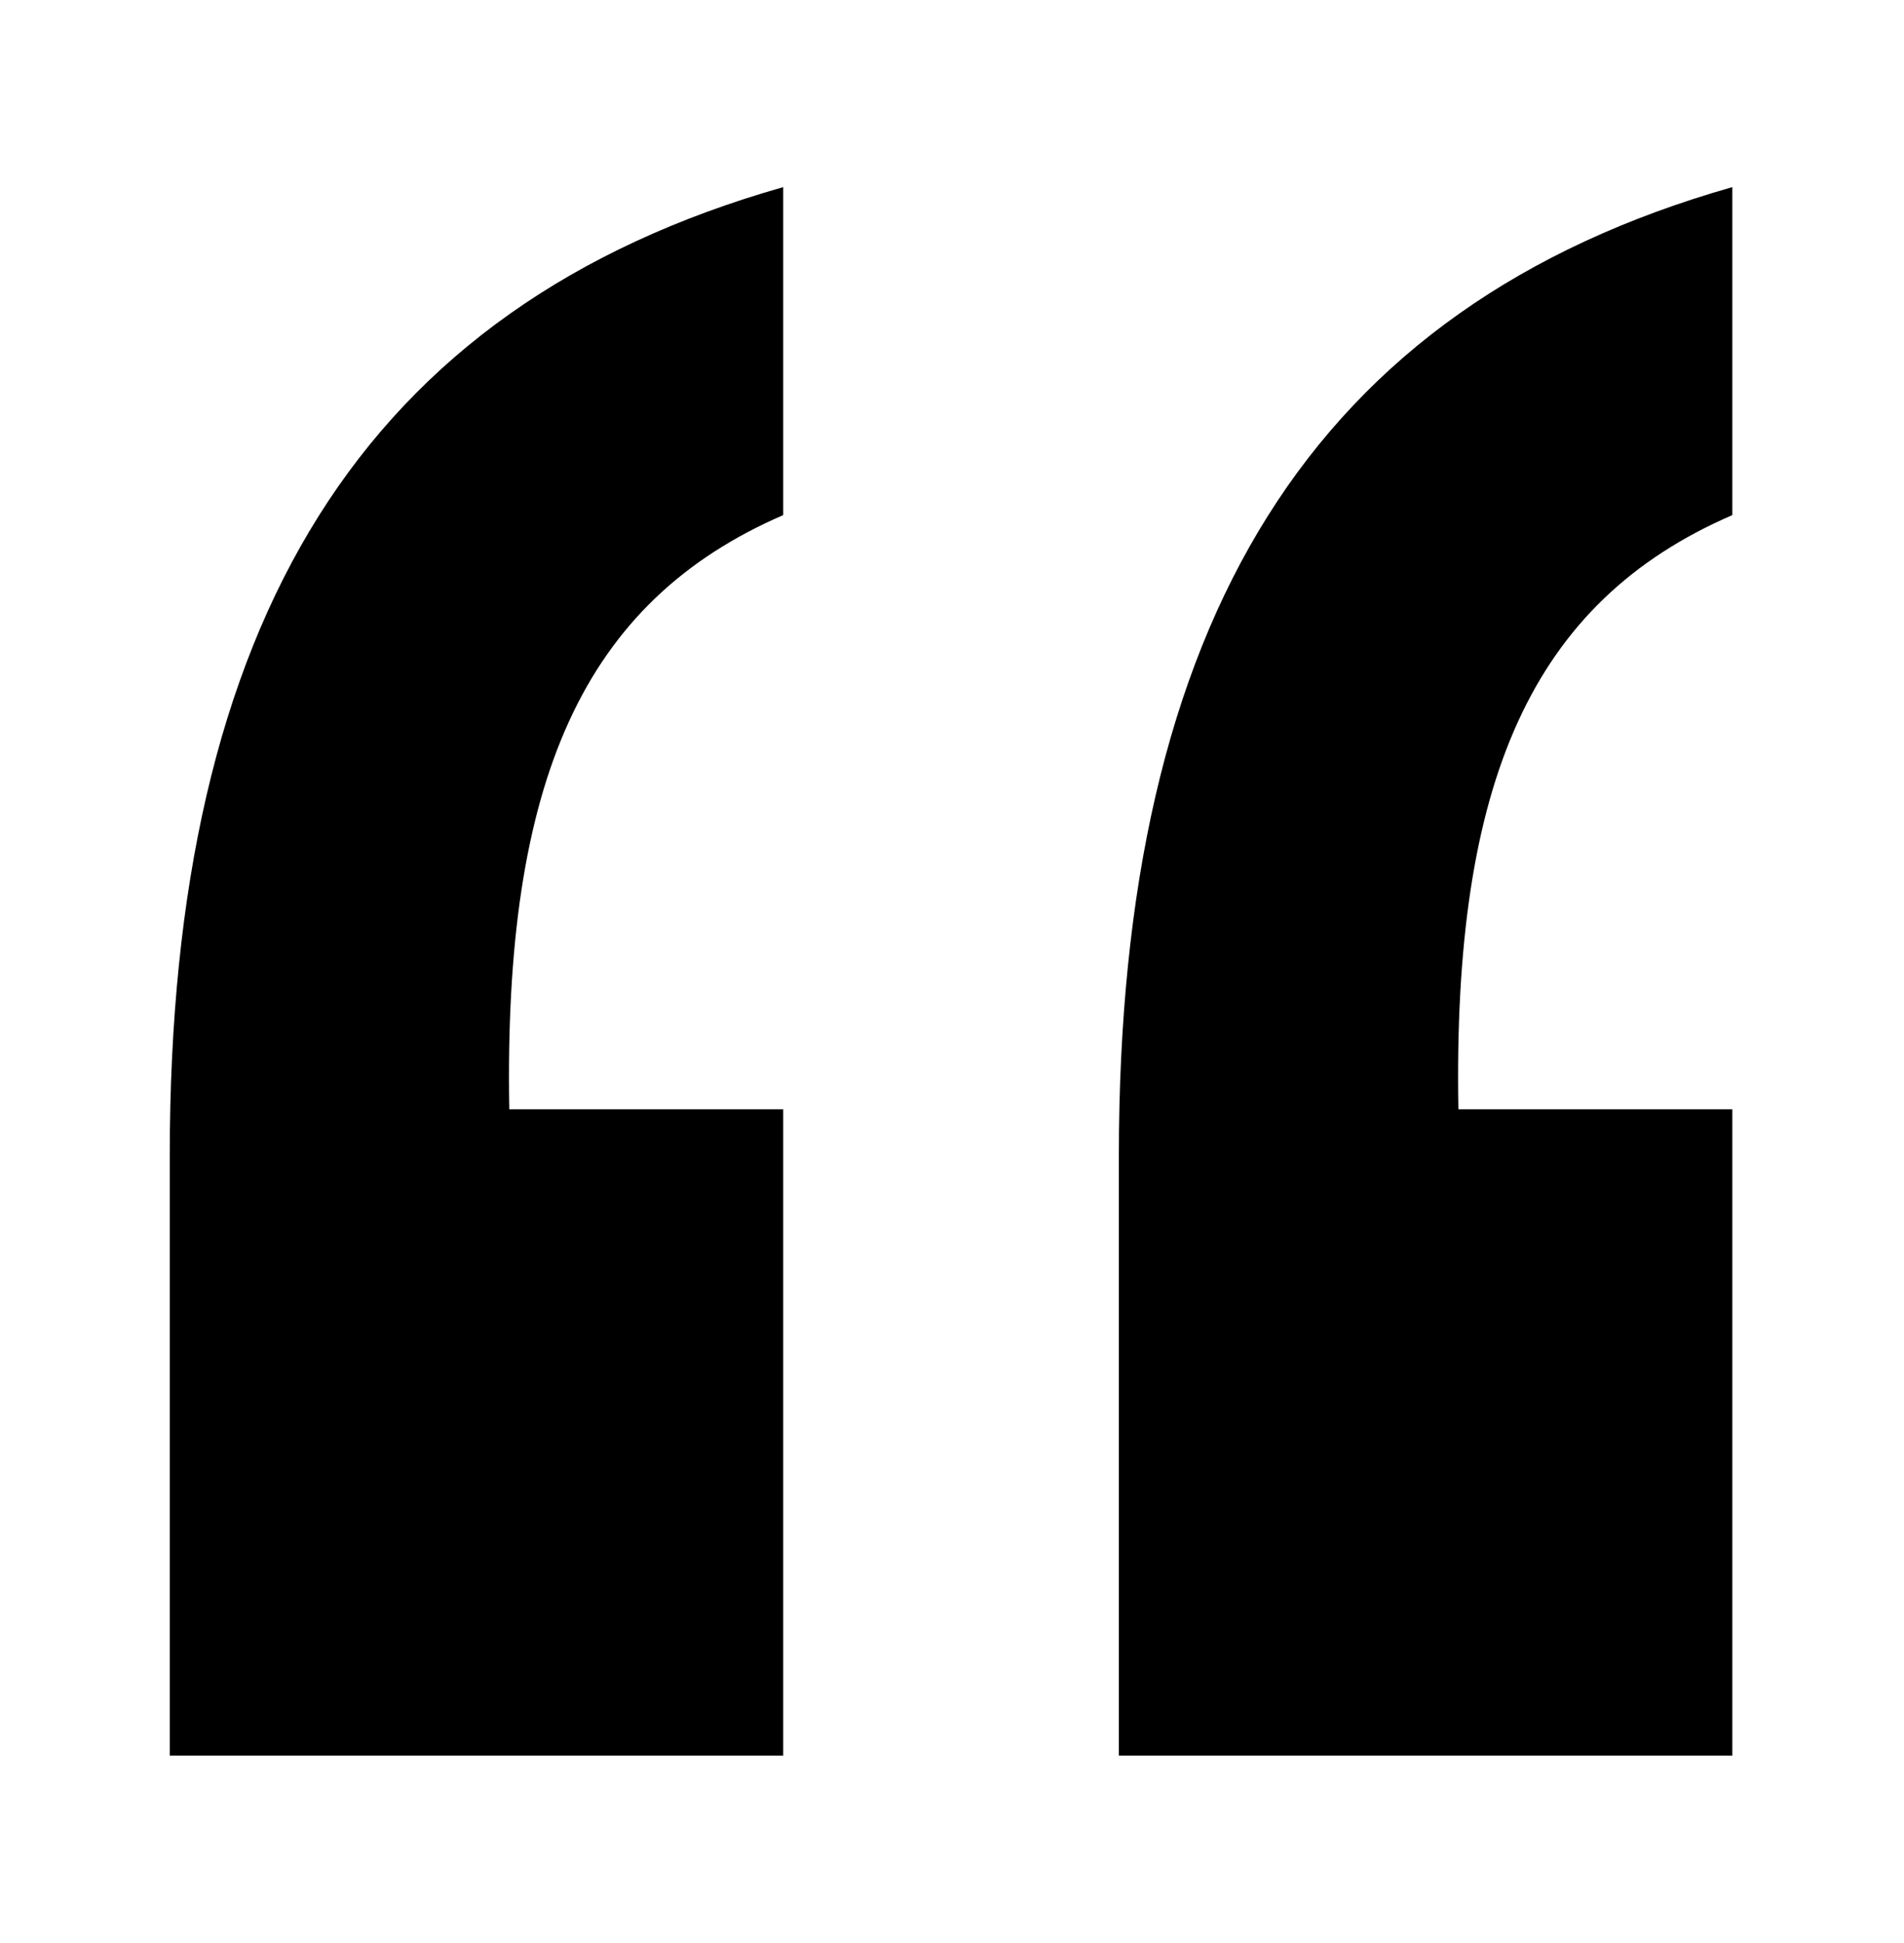
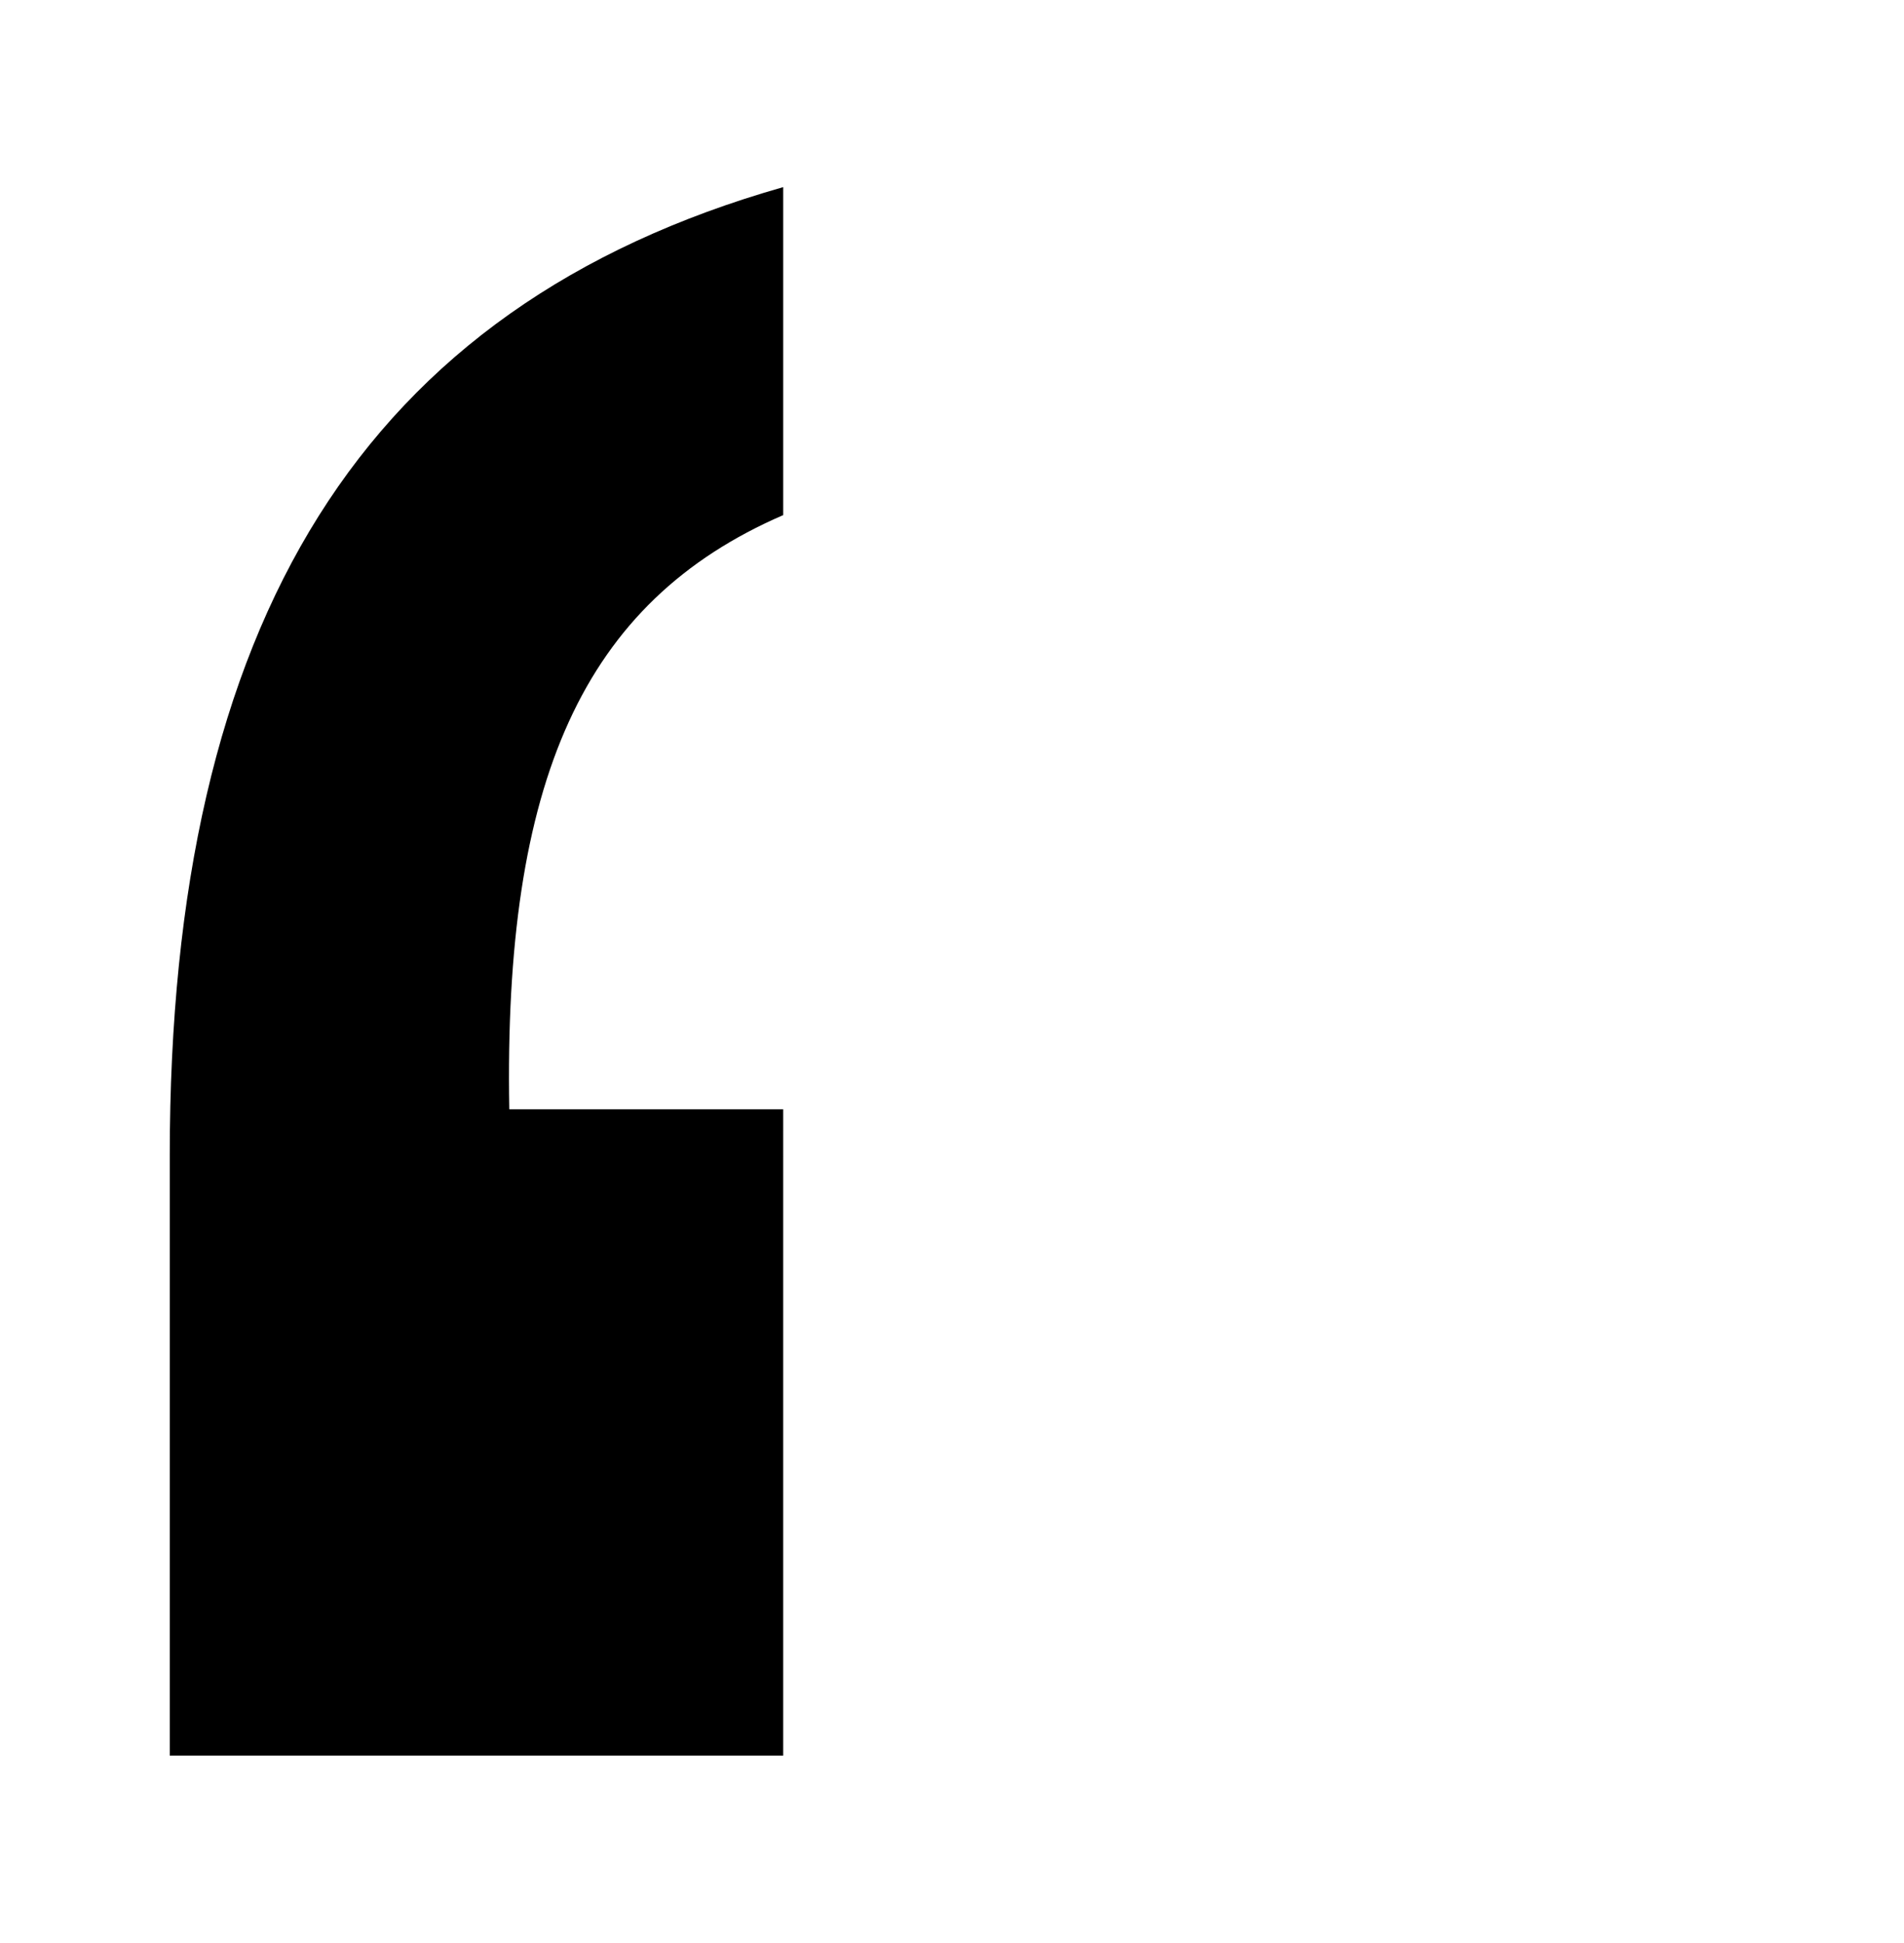
<svg xmlns="http://www.w3.org/2000/svg" data-bbox="8.8 9.7 81 81.3" viewBox="0 0 98.7 100.7">
  <g>
    <path d="M8.8 91V59.9c0-27.7 10-44 31.8-50.2v17c-10.4 4.5-14.5 13.8-14.2 30.8h14.2V91H8.8z" />
-     <path d="M58 91V59.9c0-27.7 10-44 31.8-50.2v17c-10.4 4.5-14.5 13.8-14.2 30.8h14.2V91H58z" />
  </g>
</svg>